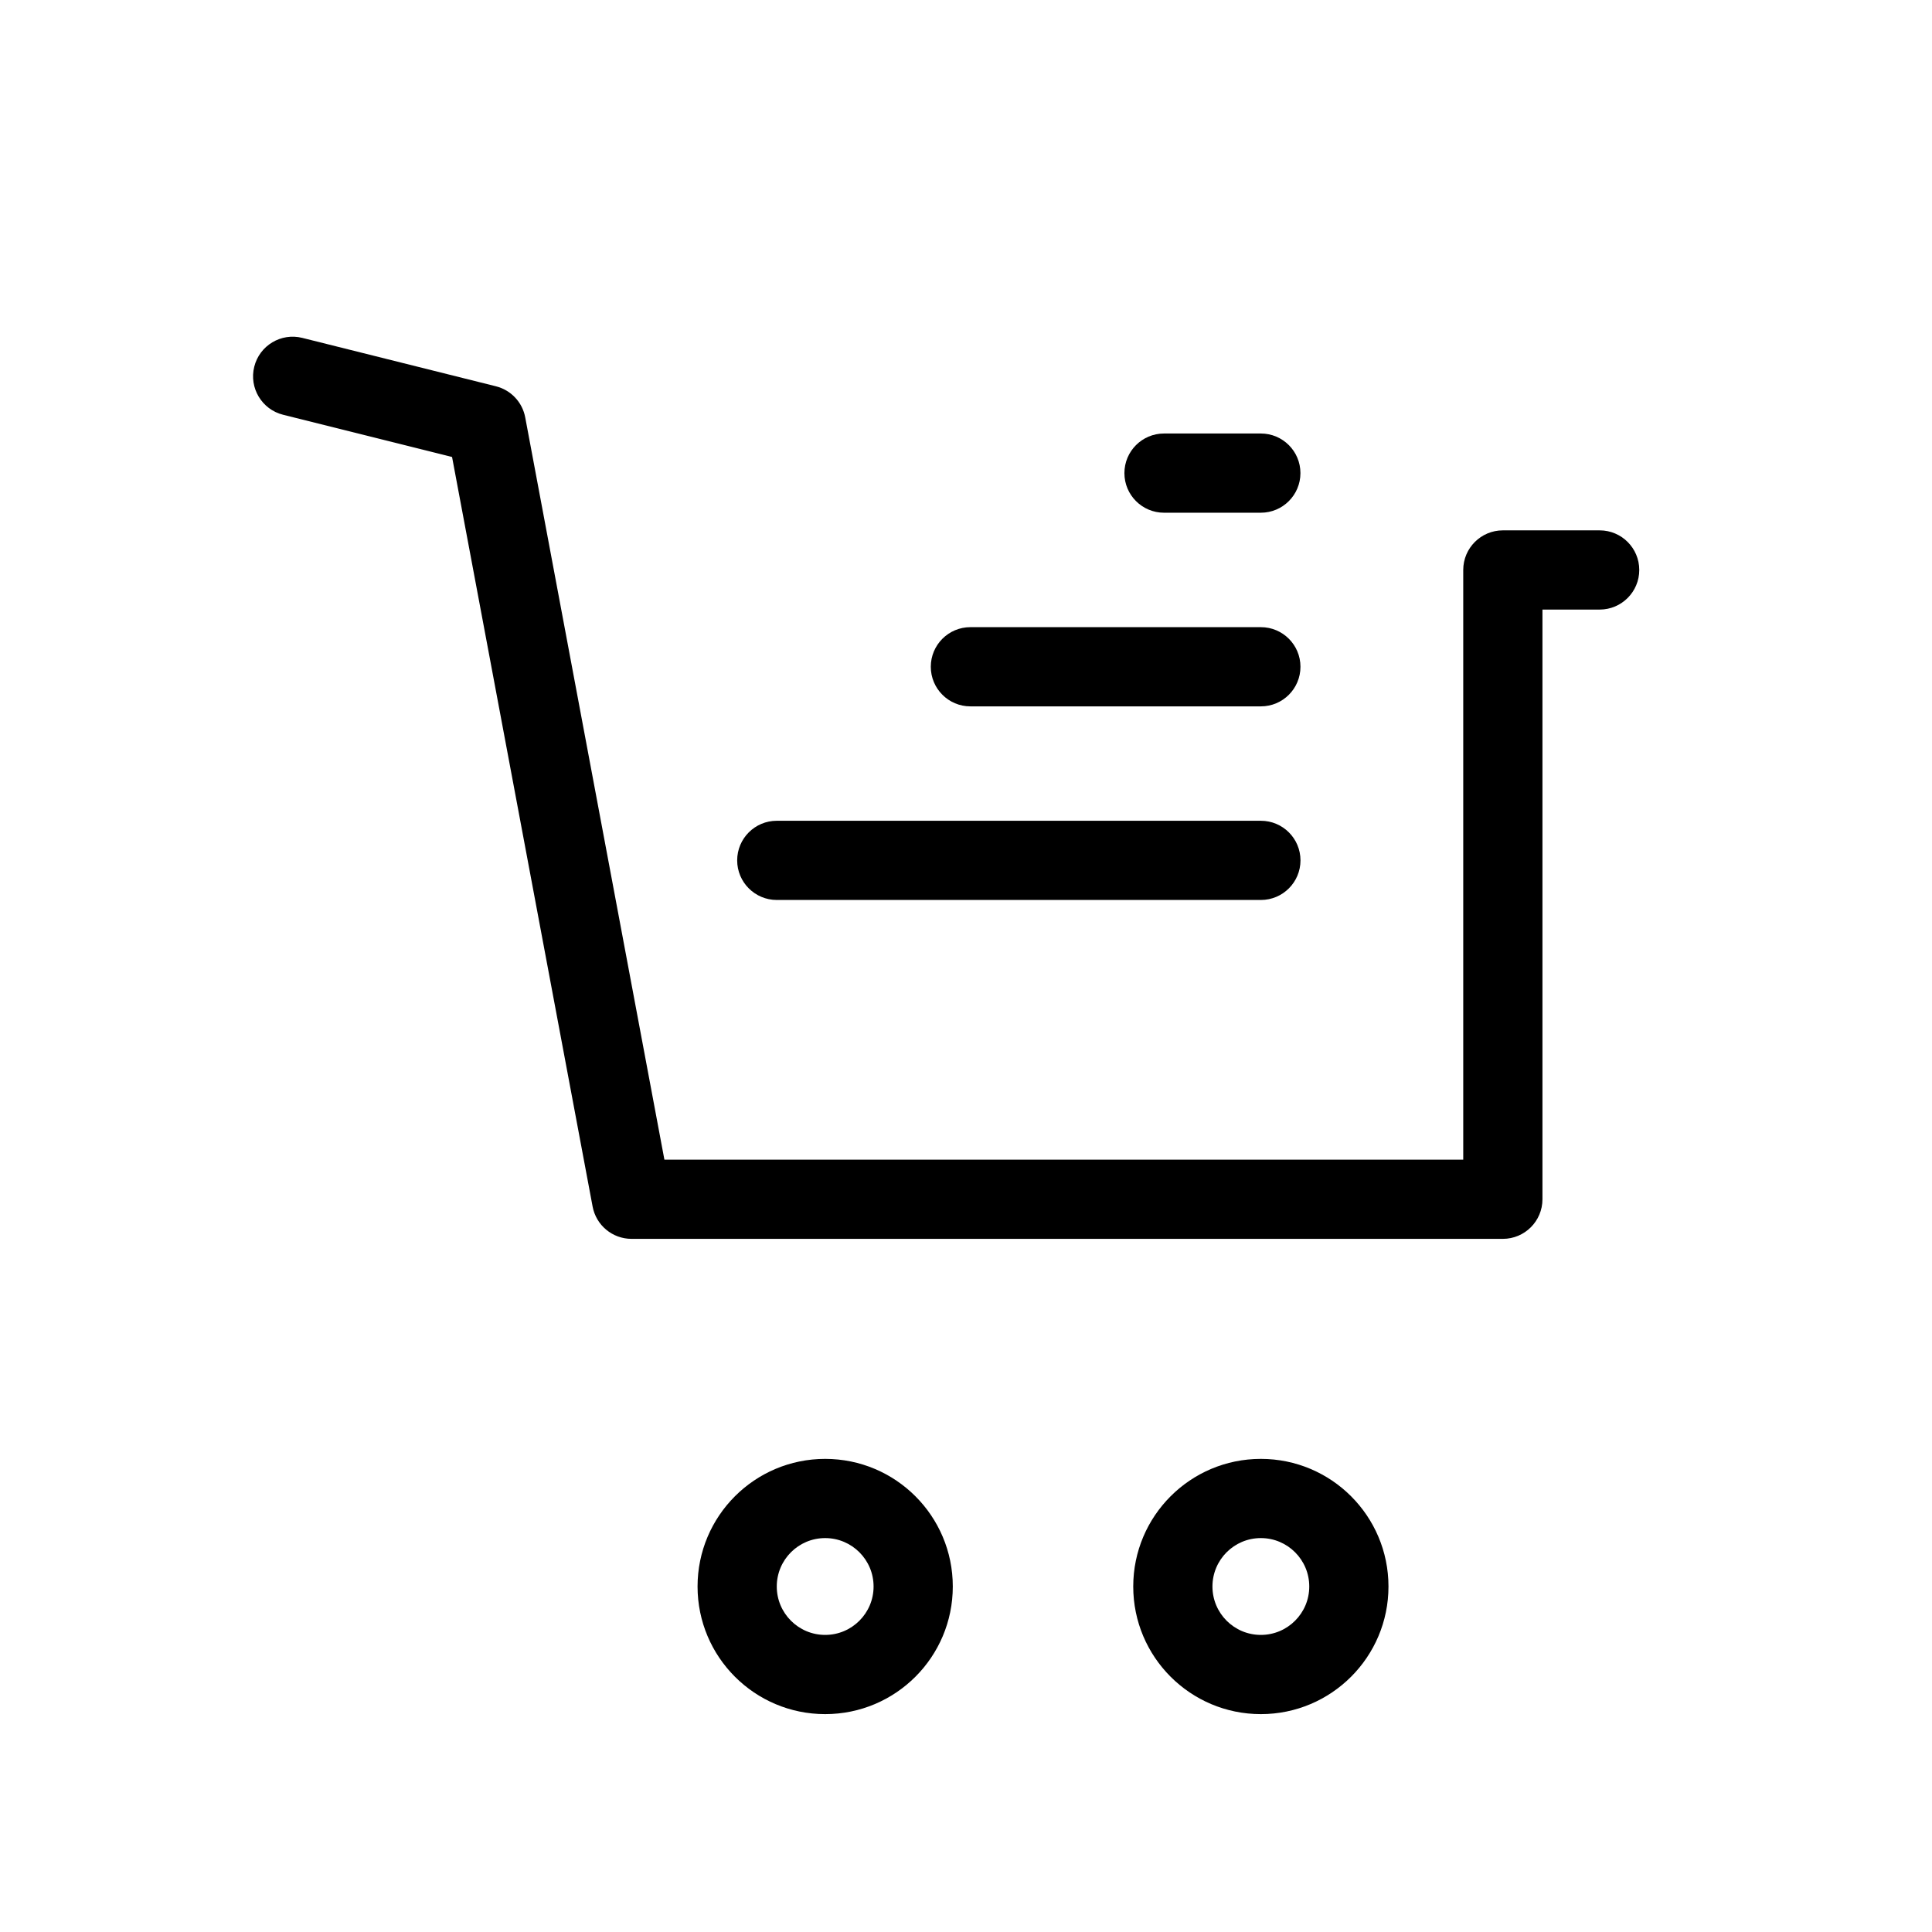
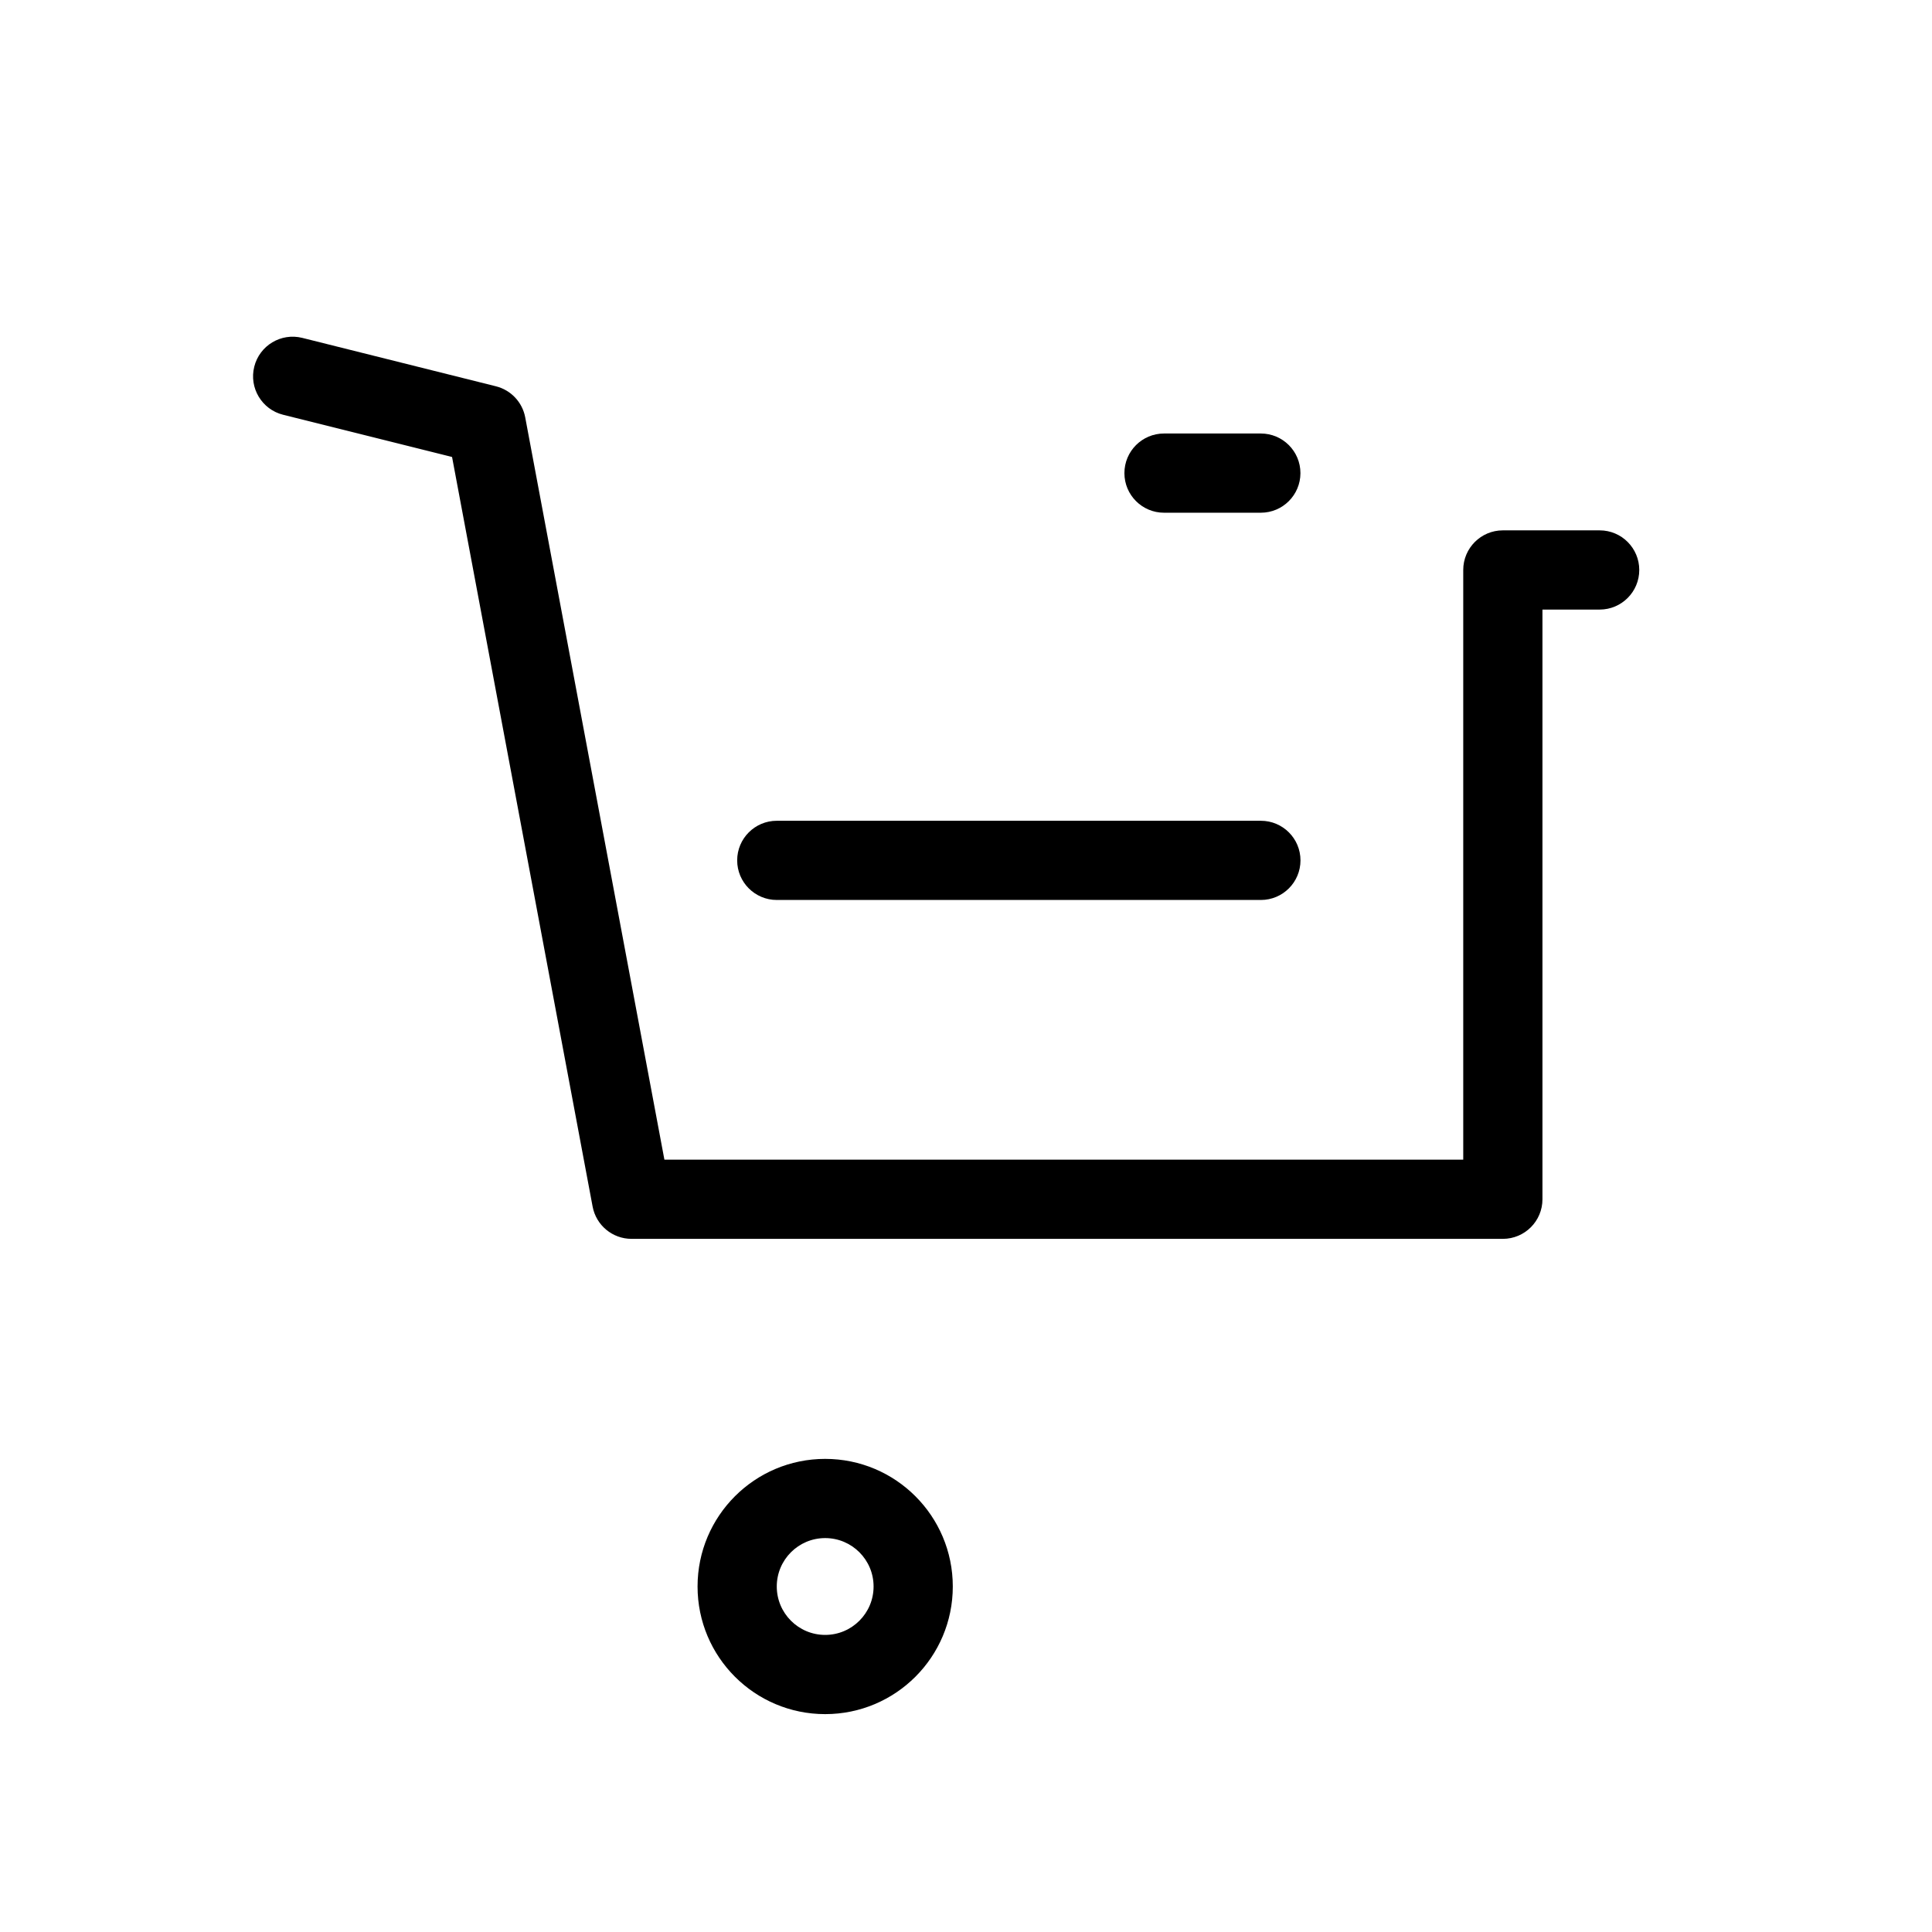
<svg xmlns="http://www.w3.org/2000/svg" fill="#000000" width="800px" height="800px" version="1.1" viewBox="144 144 512 512">
  <g fill-rule="evenodd">
    <path d="m211.38 241.18c1.406-5.625 7.106-9.043 12.73-7.637l51.312 12.828c3.981 0.992 7.016 4.215 7.769 8.246l36.883 196.7h211.7v-156.27c0-5.797 4.699-10.496 10.496-10.496h25.656c5.797 0 10.496 4.699 10.496 10.496 0 5.797-4.699 10.496-10.496 10.496h-15.16v156.27c0 5.797-4.699 10.496-10.496 10.496h-230.91c-5.047 0-9.383-3.598-10.312-8.562l-37.246-198.64-44.785-11.195c-5.621-1.406-9.043-7.106-7.637-12.727z" />
    <path d="m339.36 372.01c0-5.801 4.699-10.496 10.496-10.496h128.29c5.797 0 10.496 4.695 10.496 10.496 0 5.793-4.699 10.492-10.496 10.492h-128.29c-5.797 0-10.496-4.699-10.496-10.492z" />
-     <path d="m390.67 320.7c0-5.797 4.699-10.496 10.496-10.496h76.973c5.797 0 10.496 4.699 10.496 10.496 0 5.797-4.699 10.496-10.496 10.496h-76.973c-5.797 0-10.496-4.699-10.496-10.496z" />
    <path d="m441.98 269.38c0-5.797 4.699-10.496 10.496-10.496h25.656c5.797 0 10.496 4.699 10.496 10.496 0 5.797-4.699 10.496-10.496 10.496h-25.656c-5.797 0-10.496-4.699-10.496-10.496z" />
    <path d="m396.5 564.44c0 18.676-15.141 33.82-33.82 33.82-18.68 0-33.82-15.145-33.82-33.82 0-18.68 15.141-33.82 33.82-33.82 18.68 0 33.82 15.141 33.82 33.82zm-33.82 12.828c7.082 0 12.828-5.746 12.828-12.828 0-7.086-5.746-12.832-12.828-12.832-7.086 0-12.828 5.746-12.828 12.832 0 7.082 5.742 12.828 12.828 12.828z" />
-     <path d="m511.96 564.44c0 18.676-15.145 33.82-33.82 33.82-18.68 0-33.82-15.145-33.82-33.82 0-18.68 15.141-33.82 33.82-33.82 18.676 0 33.82 15.141 33.82 33.82zm-33.82 12.828c7.082 0 12.828-5.746 12.828-12.828 0-7.086-5.746-12.832-12.828-12.832-7.086 0-12.828 5.746-12.828 12.832 0 7.082 5.742 12.828 12.828 12.828z" />
  </g>
</svg>